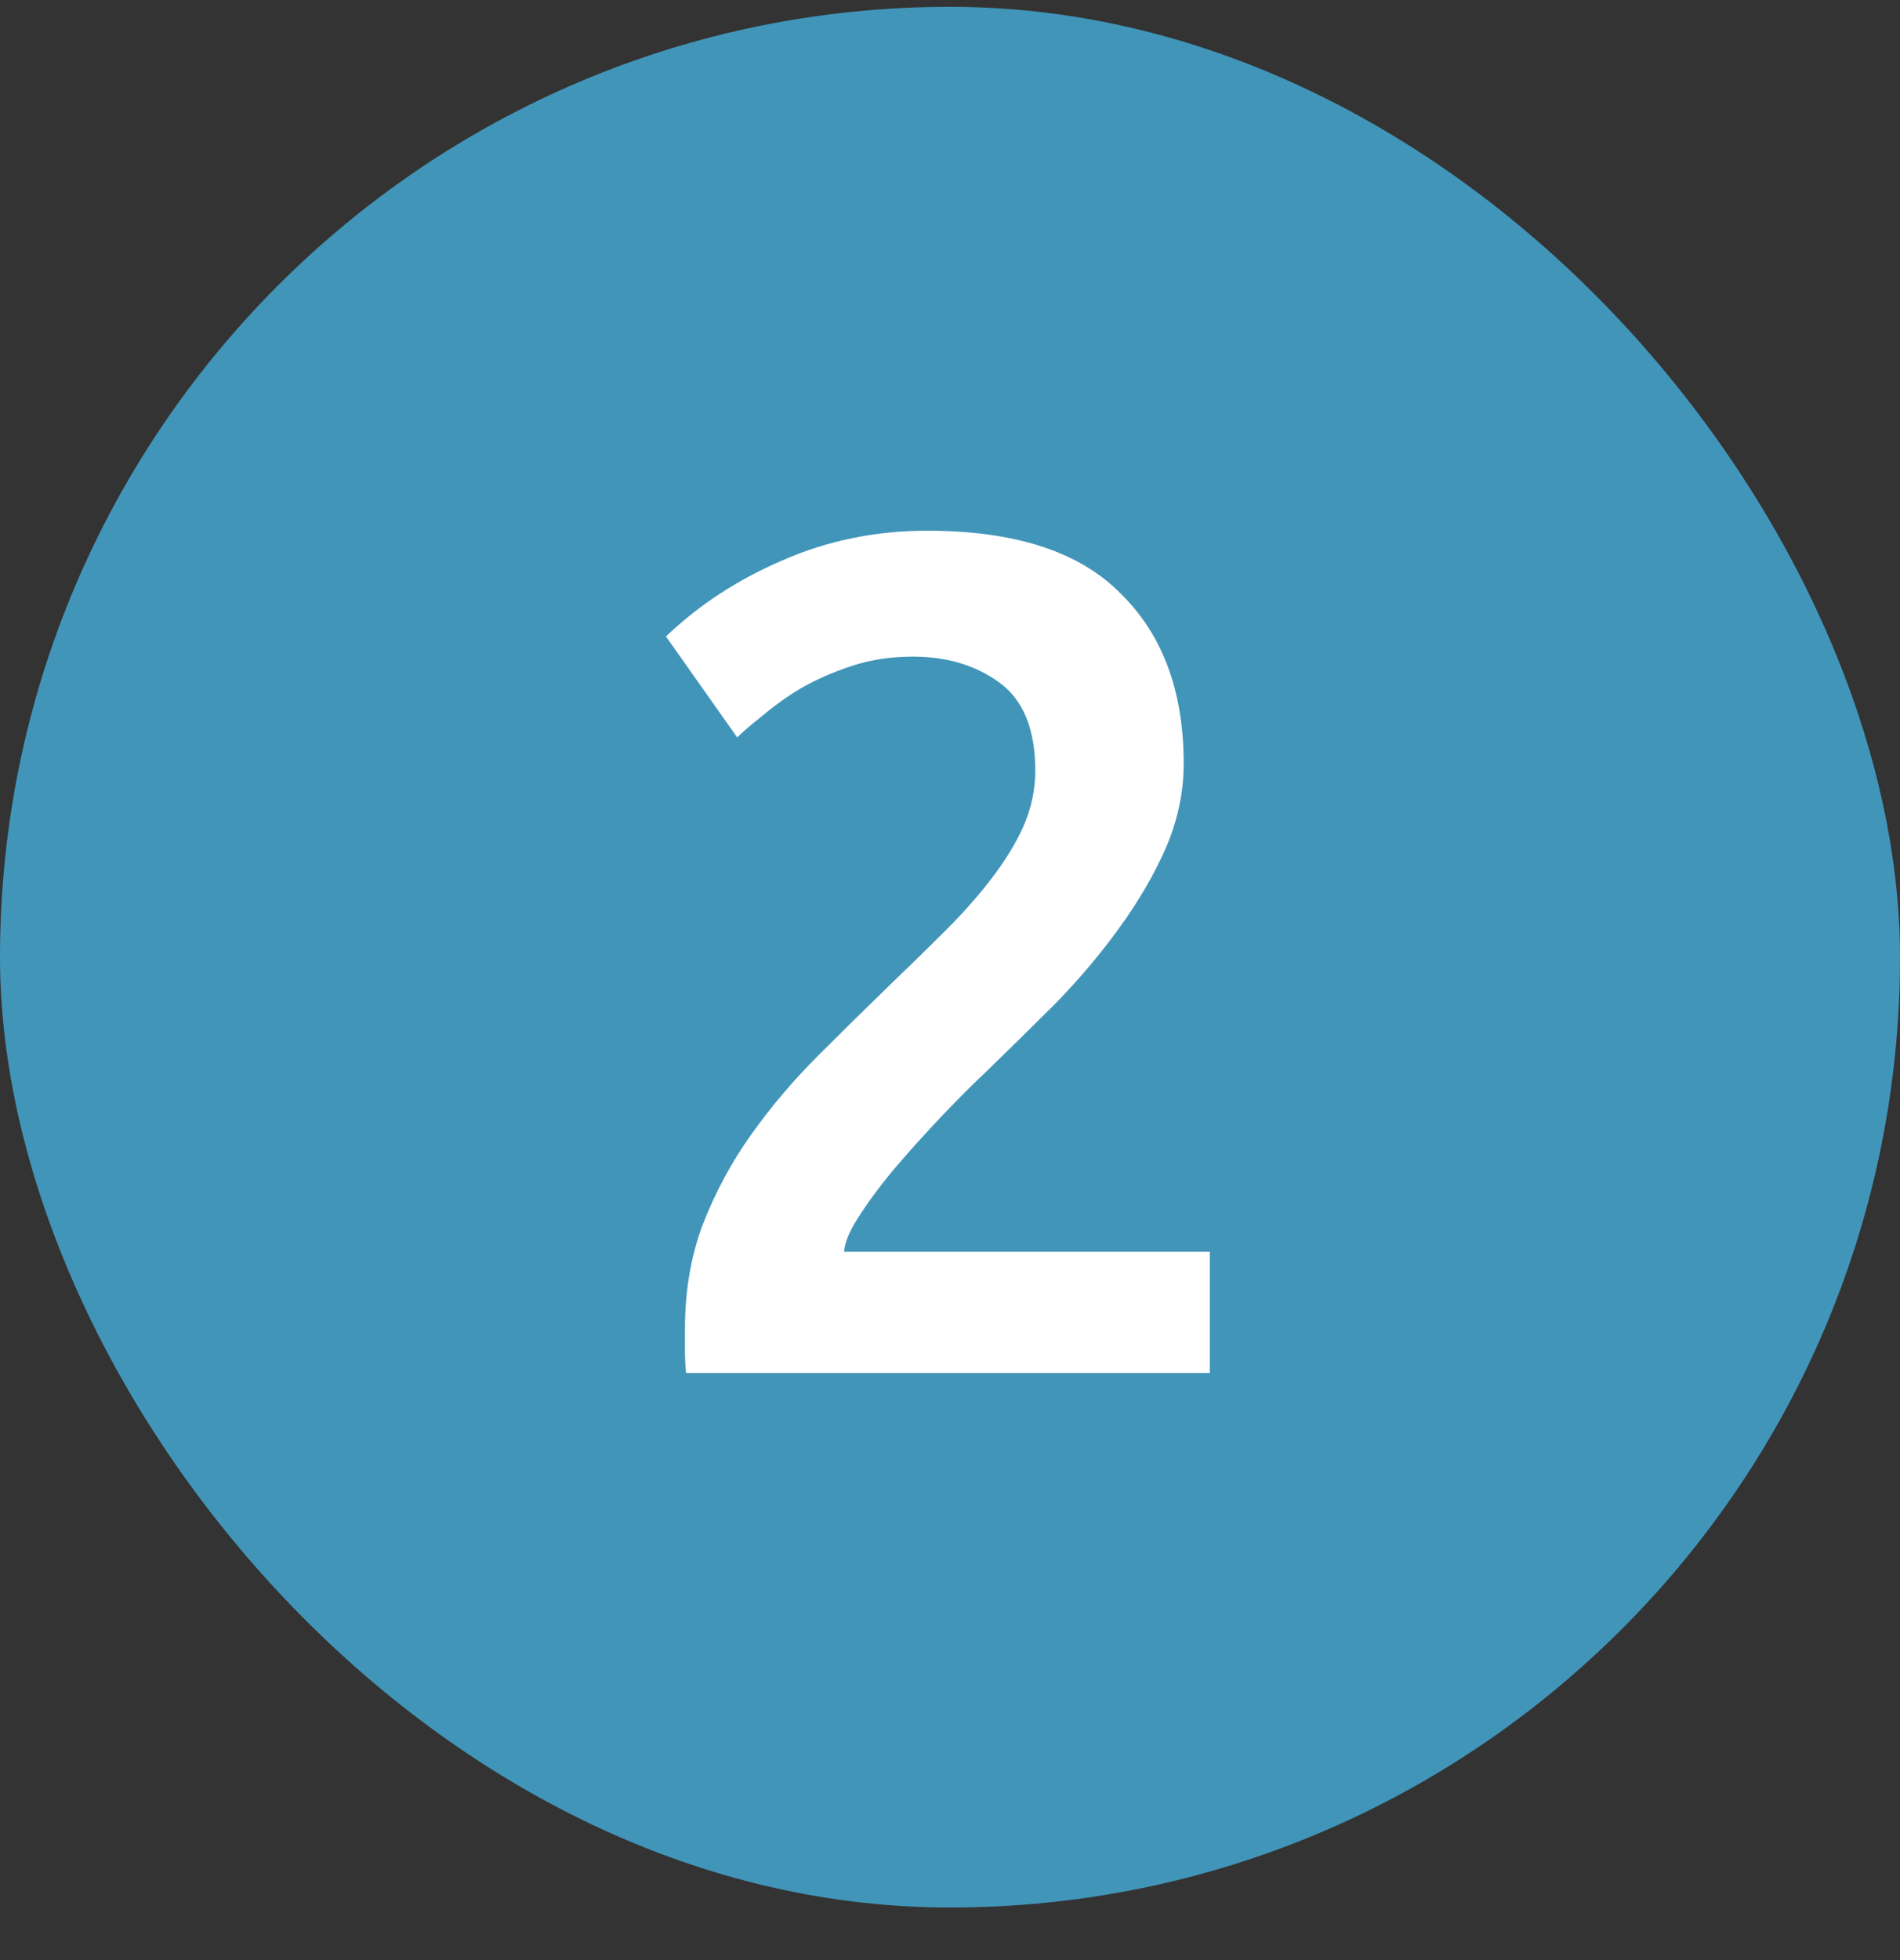
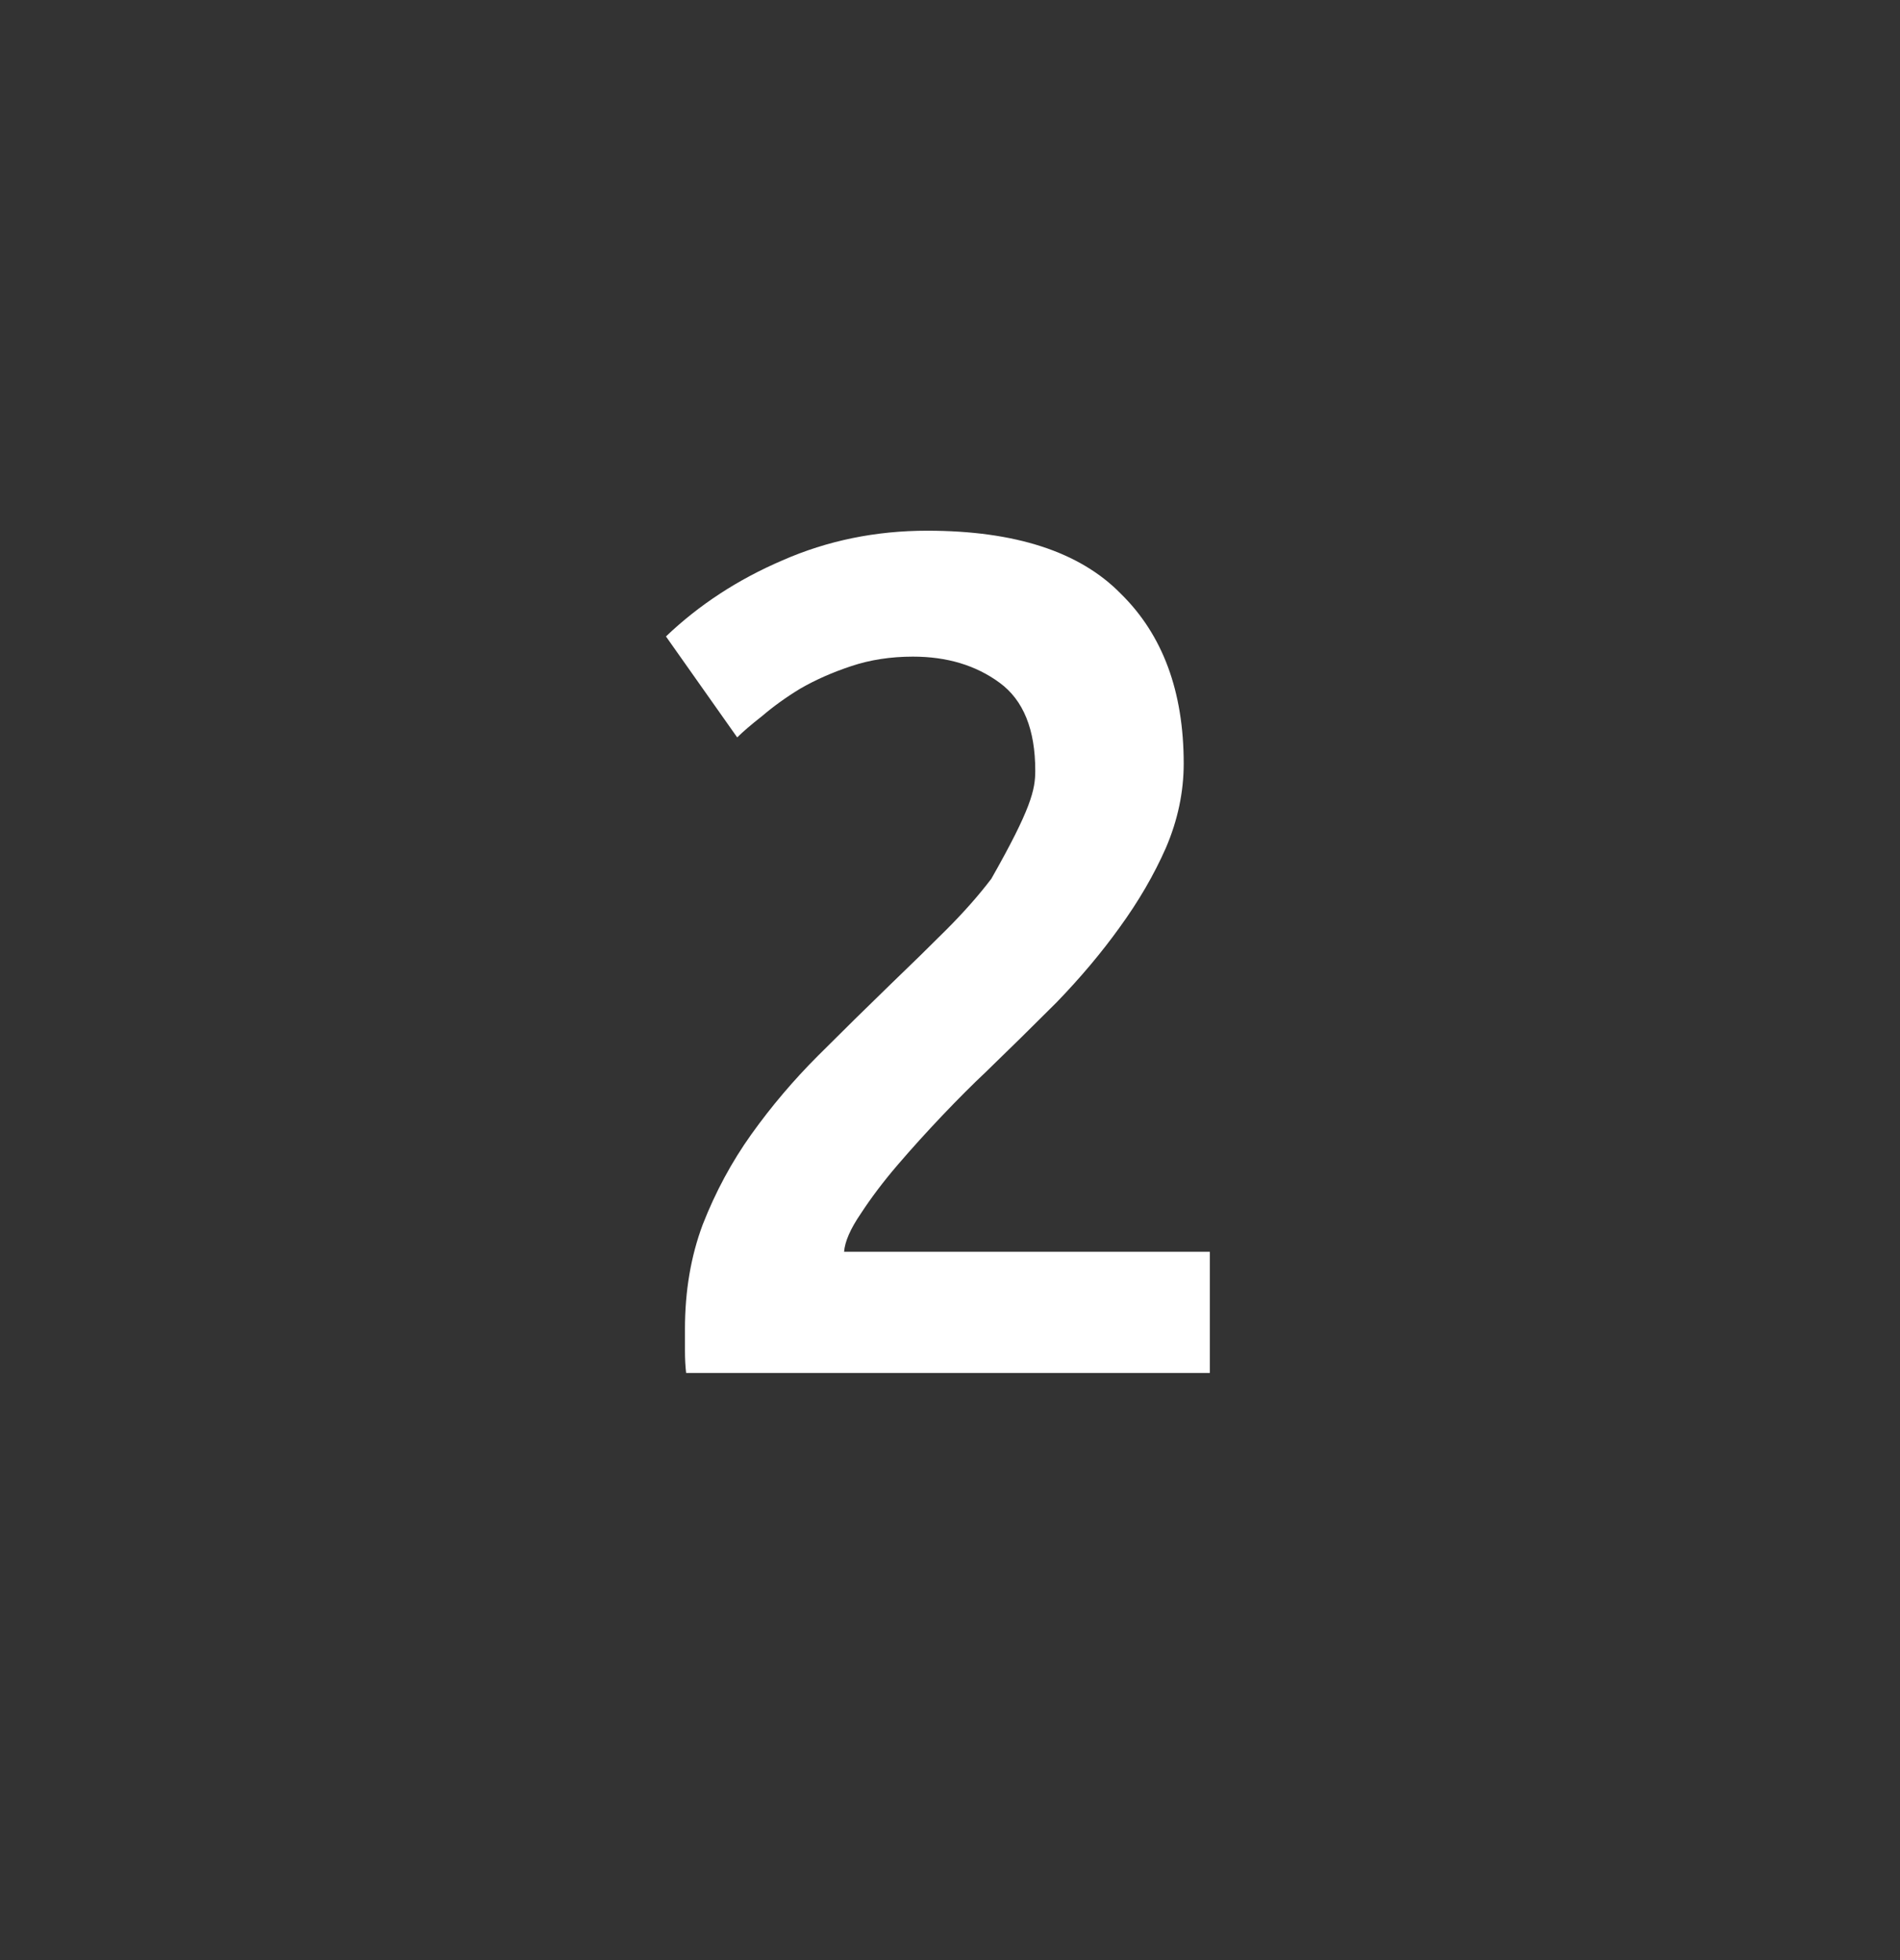
<svg xmlns="http://www.w3.org/2000/svg" width="32" height="33" viewBox="0 0 32 33" fill="none">
  <rect x="0" y="0" width="32" height="33" fill="#333333" stroke="none" />
-   <rect y="0.115" width="32" height="32" rx="16" fill="#4195B9" />
-   <path d="M19.936 12.855C19.936 13.335 19.836 13.808 19.636 14.275C19.436 14.728 19.176 15.175 18.856 15.615C18.55 16.041 18.196 16.461 17.796 16.875C17.396 17.275 16.996 17.668 16.596 18.055C16.383 18.255 16.143 18.495 15.876 18.775C15.61 19.055 15.356 19.335 15.116 19.615C14.876 19.895 14.67 20.168 14.496 20.435C14.323 20.688 14.23 20.901 14.216 21.075H20.376V23.115H11.556C11.543 23.008 11.536 22.881 11.536 22.735C11.536 22.575 11.536 22.455 11.536 22.375C11.536 21.735 11.636 21.148 11.836 20.615C12.05 20.068 12.323 19.561 12.656 19.095C12.99 18.628 13.363 18.188 13.776 17.775C14.19 17.361 14.603 16.955 15.016 16.555C15.336 16.248 15.643 15.948 15.936 15.655C16.23 15.361 16.483 15.075 16.696 14.795C16.923 14.501 17.103 14.208 17.236 13.915C17.37 13.608 17.436 13.295 17.436 12.975C17.436 12.281 17.236 11.788 16.836 11.495C16.436 11.201 15.95 11.055 15.376 11.055C15.003 11.055 14.656 11.108 14.336 11.215C14.016 11.321 13.73 11.448 13.476 11.595C13.236 11.741 13.023 11.895 12.836 12.055C12.65 12.201 12.51 12.321 12.416 12.415L11.216 10.715C11.776 10.181 12.43 9.755 13.176 9.435C13.936 9.101 14.75 8.935 15.616 8.935C17.096 8.935 18.183 9.288 18.876 9.995C19.583 10.688 19.936 11.641 19.936 12.855Z" fill="white" />
+   <path d="M19.936 12.855C19.936 13.335 19.836 13.808 19.636 14.275C19.436 14.728 19.176 15.175 18.856 15.615C18.55 16.041 18.196 16.461 17.796 16.875C17.396 17.275 16.996 17.668 16.596 18.055C16.383 18.255 16.143 18.495 15.876 18.775C15.61 19.055 15.356 19.335 15.116 19.615C14.876 19.895 14.67 20.168 14.496 20.435C14.323 20.688 14.23 20.901 14.216 21.075H20.376V23.115H11.556C11.543 23.008 11.536 22.881 11.536 22.735C11.536 22.575 11.536 22.455 11.536 22.375C11.536 21.735 11.636 21.148 11.836 20.615C12.05 20.068 12.323 19.561 12.656 19.095C12.99 18.628 13.363 18.188 13.776 17.775C14.19 17.361 14.603 16.955 15.016 16.555C15.336 16.248 15.643 15.948 15.936 15.655C16.23 15.361 16.483 15.075 16.696 14.795C17.37 13.608 17.436 13.295 17.436 12.975C17.436 12.281 17.236 11.788 16.836 11.495C16.436 11.201 15.95 11.055 15.376 11.055C15.003 11.055 14.656 11.108 14.336 11.215C14.016 11.321 13.73 11.448 13.476 11.595C13.236 11.741 13.023 11.895 12.836 12.055C12.65 12.201 12.51 12.321 12.416 12.415L11.216 10.715C11.776 10.181 12.43 9.755 13.176 9.435C13.936 9.101 14.75 8.935 15.616 8.935C17.096 8.935 18.183 9.288 18.876 9.995C19.583 10.688 19.936 11.641 19.936 12.855Z" fill="white" />
</svg>